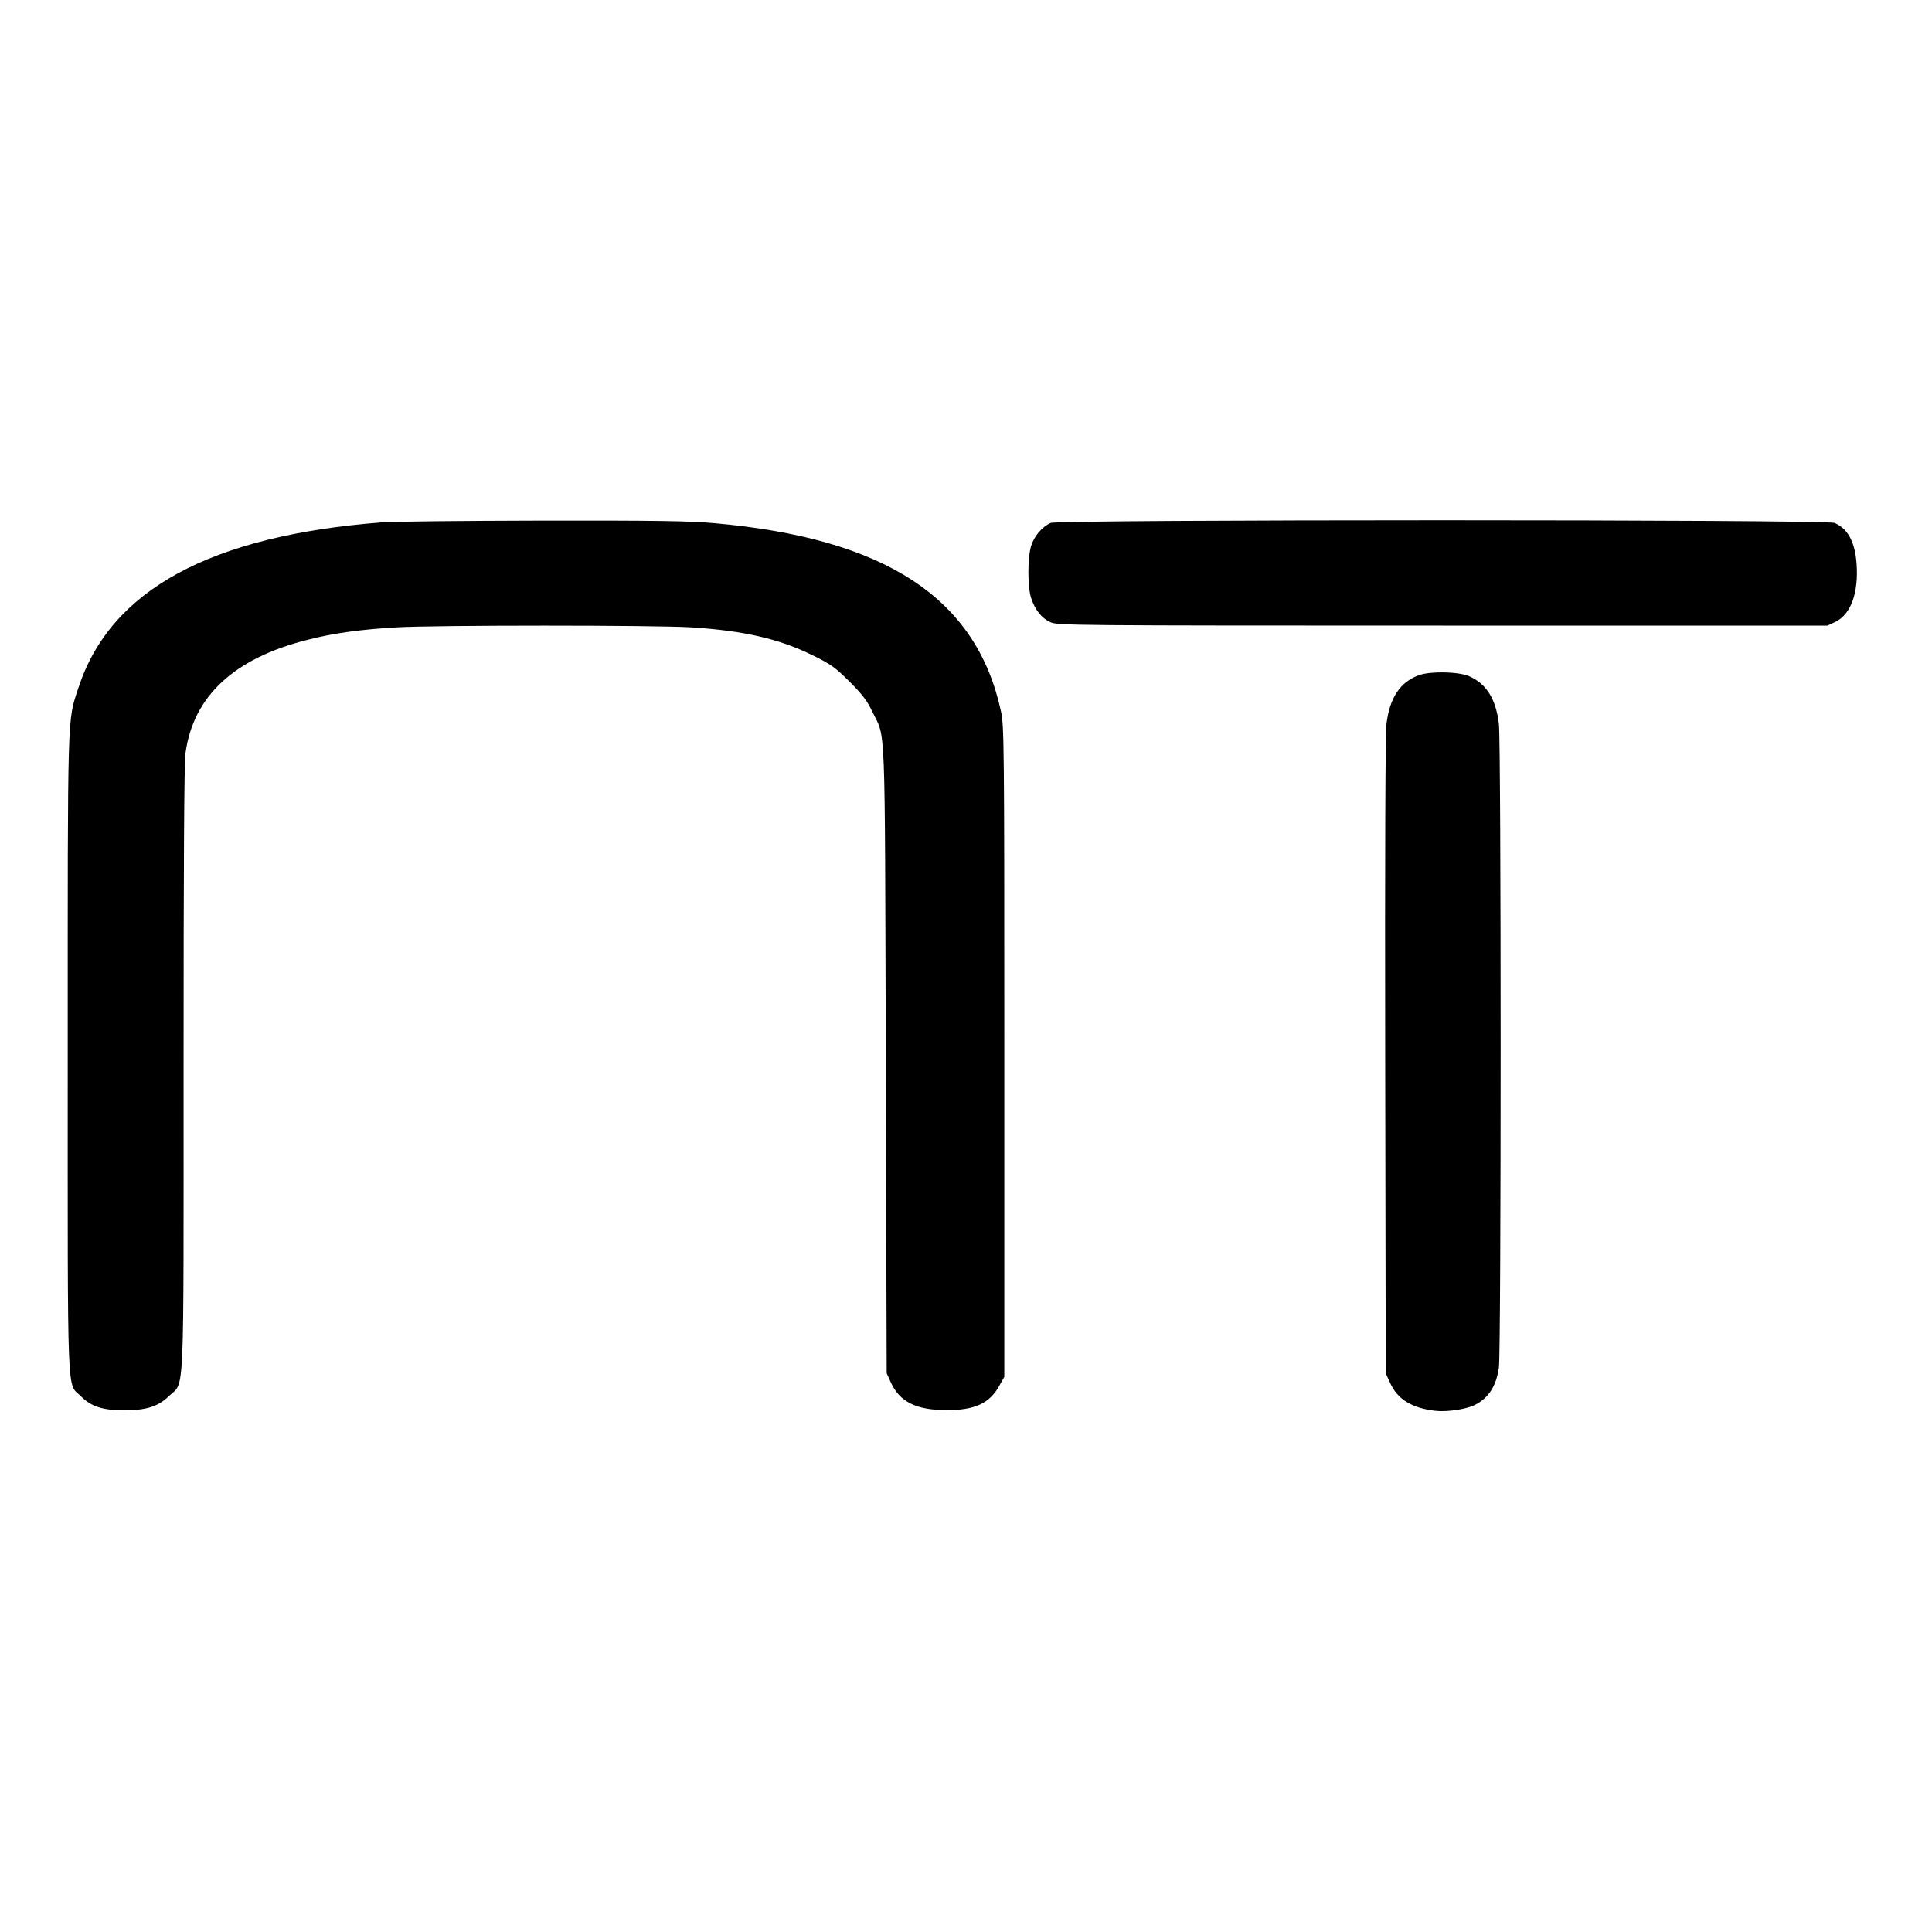
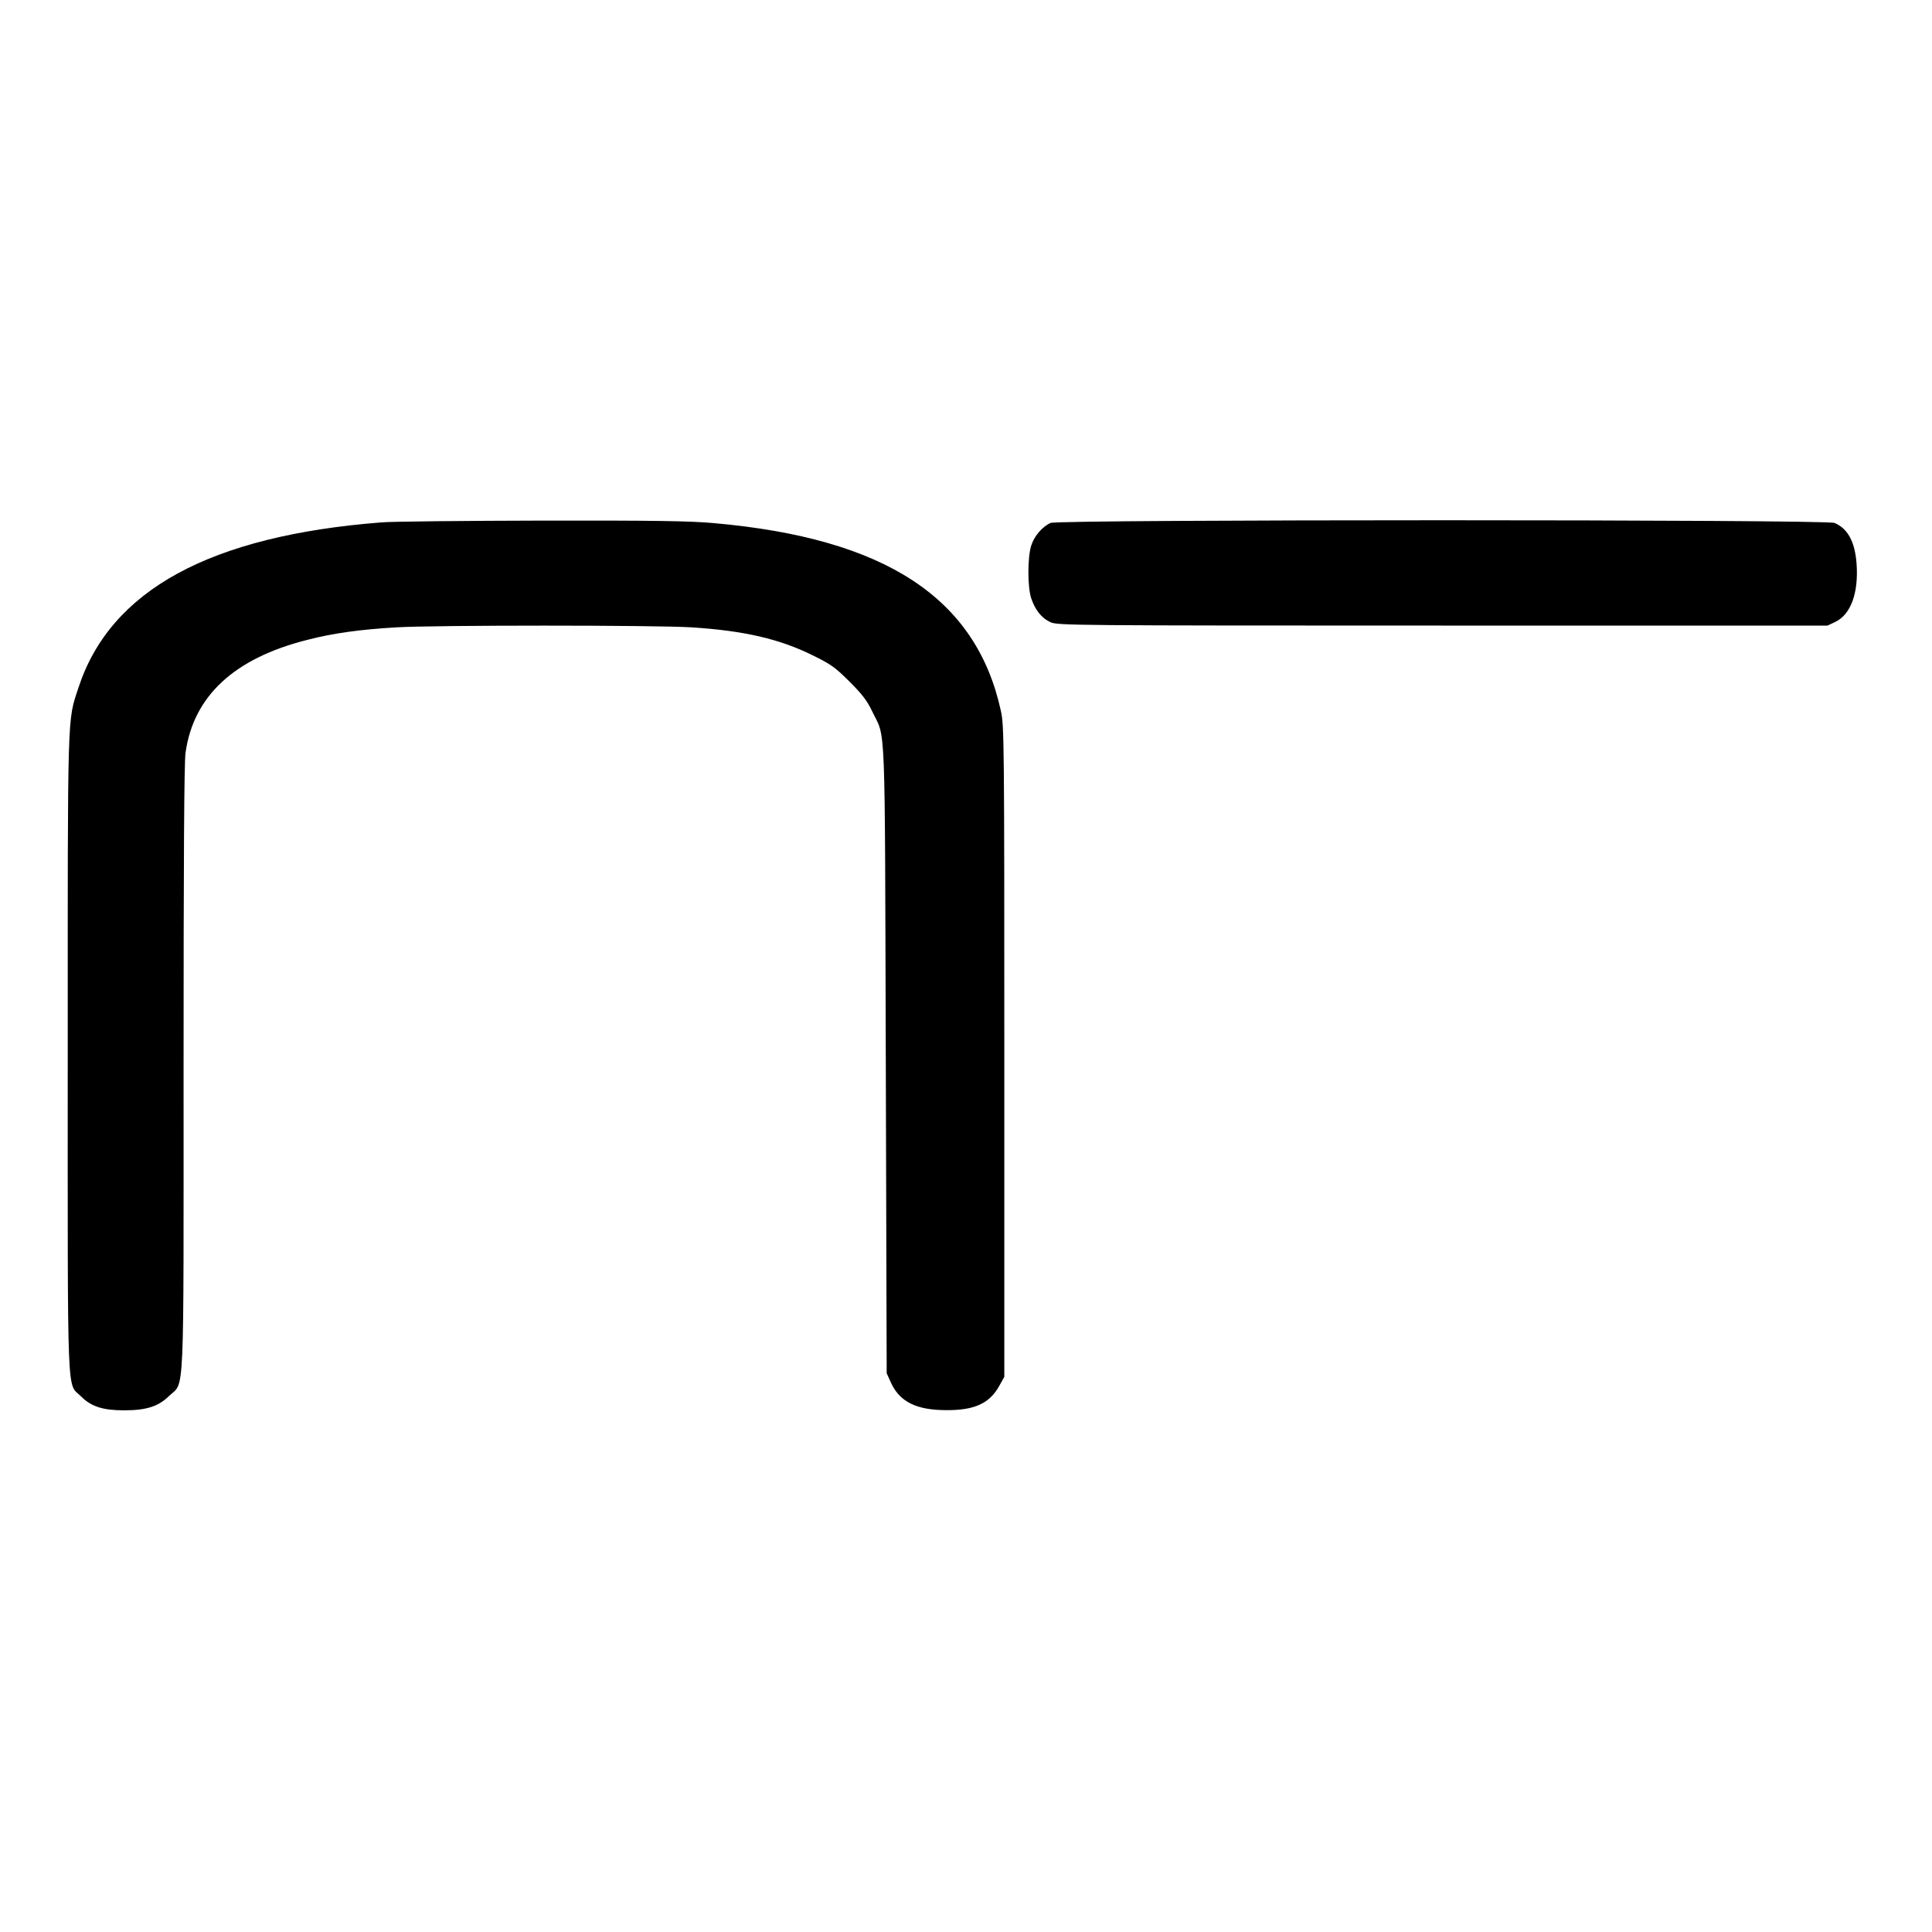
<svg xmlns="http://www.w3.org/2000/svg" version="1.0" width="1084pt" height="1084pt" viewBox="0 0 1084 1084" preserveAspectRatio="xMidYMid meet">
  <g transform="translate(0,1084) scale(0.1,-0.1)" fill="#000000" stroke="none">
    <path d="M2140 7909 c-961 -75 -1521 -380 -1700 -928 -63 -192 -60 -103 -60 -2057 0 -2000 -6 -1838 75 -1919 56 -57 123 -78 240 -78 126 0 193 21 254 81 88 84 81 -69 81 1843 0 1150 3 1712 11 1765 44 318 273 531 684 634 143 37 293 58 498 70 212 13 1457 13 1659 0 292 -19 490 -64 678 -157 102 -50 126 -67 206 -147 72 -72 99 -107 127 -166 78 -163 71 12 77 -1955 l5 -1760 24 -53 c49 -107 142 -154 311 -154 158 -1 242 38 296 135 l29 52 0 1825 c0 1739 -1 1829 -19 1910 -138 636 -649 970 -1612 1055 -134 12 -333 15 -964 14 -437 -1 -842 -5 -900 -10z" />
    <path d="M5895 7906 c-48 -21 -94 -76 -110 -130 -20 -68 -20 -231 1 -293 22 -66 59 -112 108 -134 40 -18 113 -19 2200 -19 l2160 0 44 21 c87 42 130 162 119 324 -9 125 -49 199 -124 231 -47 20 -4352 20 -4398 0z" />
-     <path d="M7962 7052 c-106 -38 -165 -127 -183 -275 -6 -52 -9 -726 -7 -1862 l3 -1780 24 -53 c42 -94 123 -143 256 -158 66 -7 172 9 220 33 77 39 120 105 135 210 13 90 13 3498 0 3610 -16 140 -70 227 -167 269 -60 26 -216 29 -281 6z" />
  </g>
</svg>